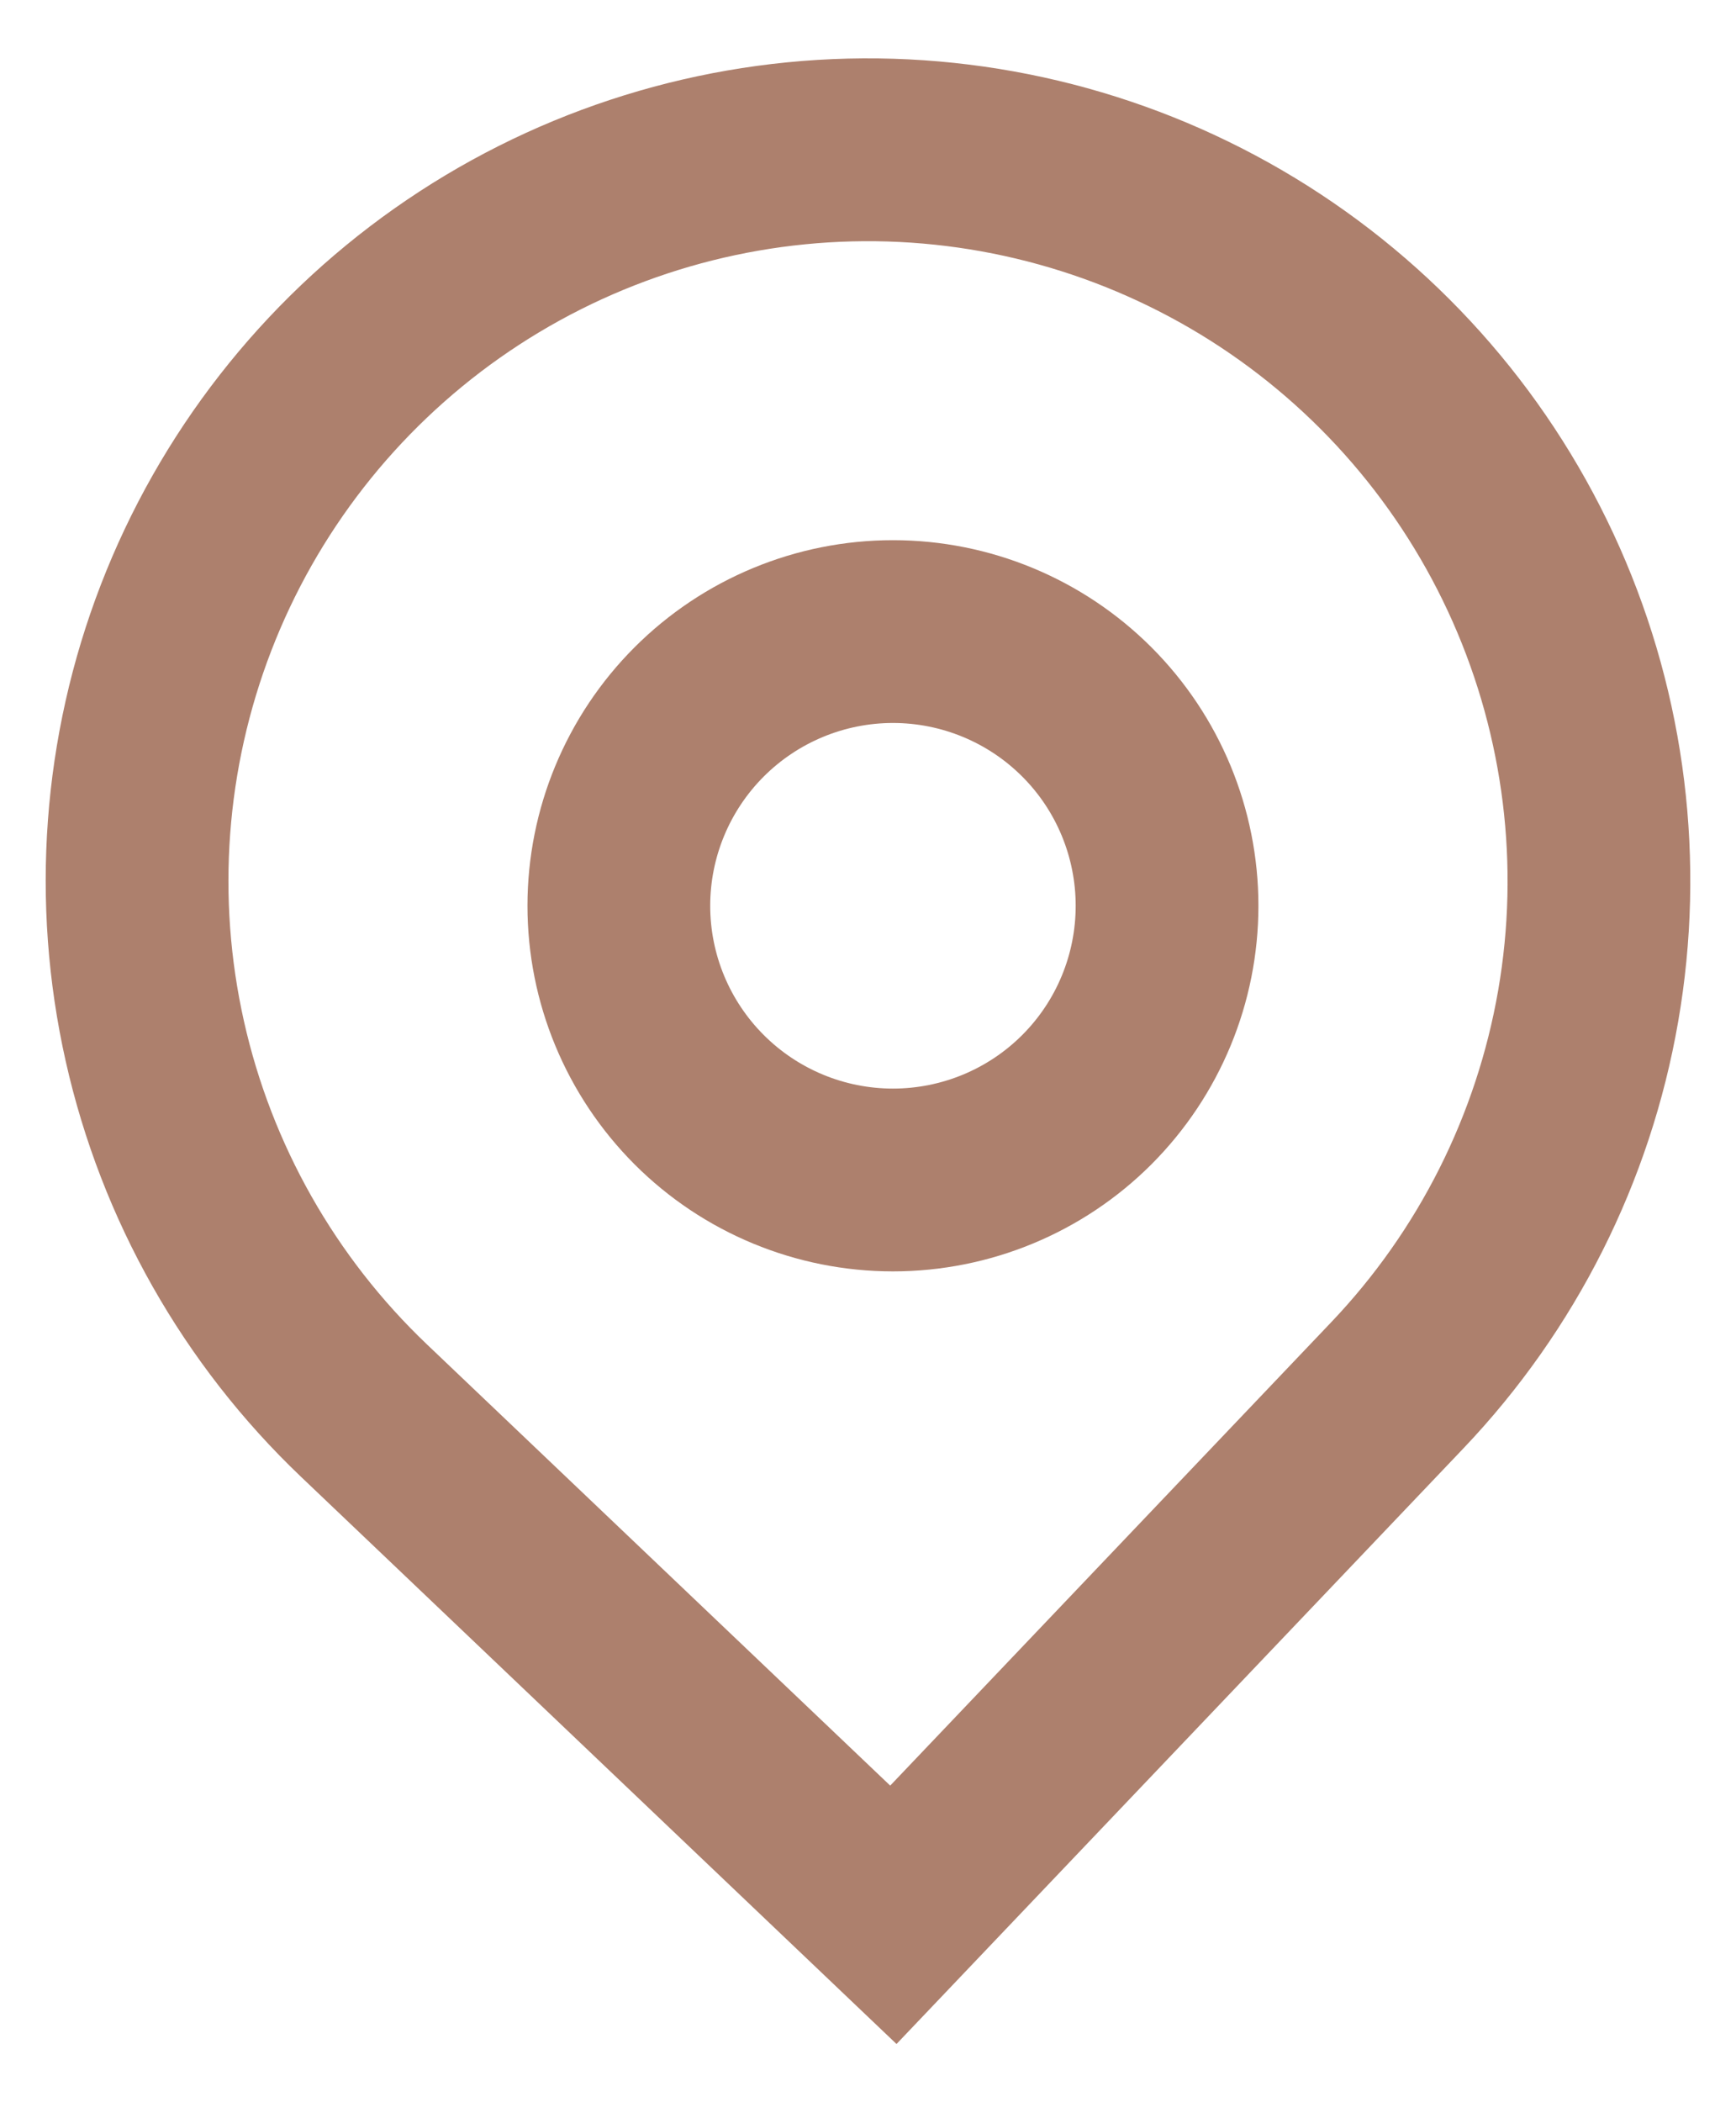
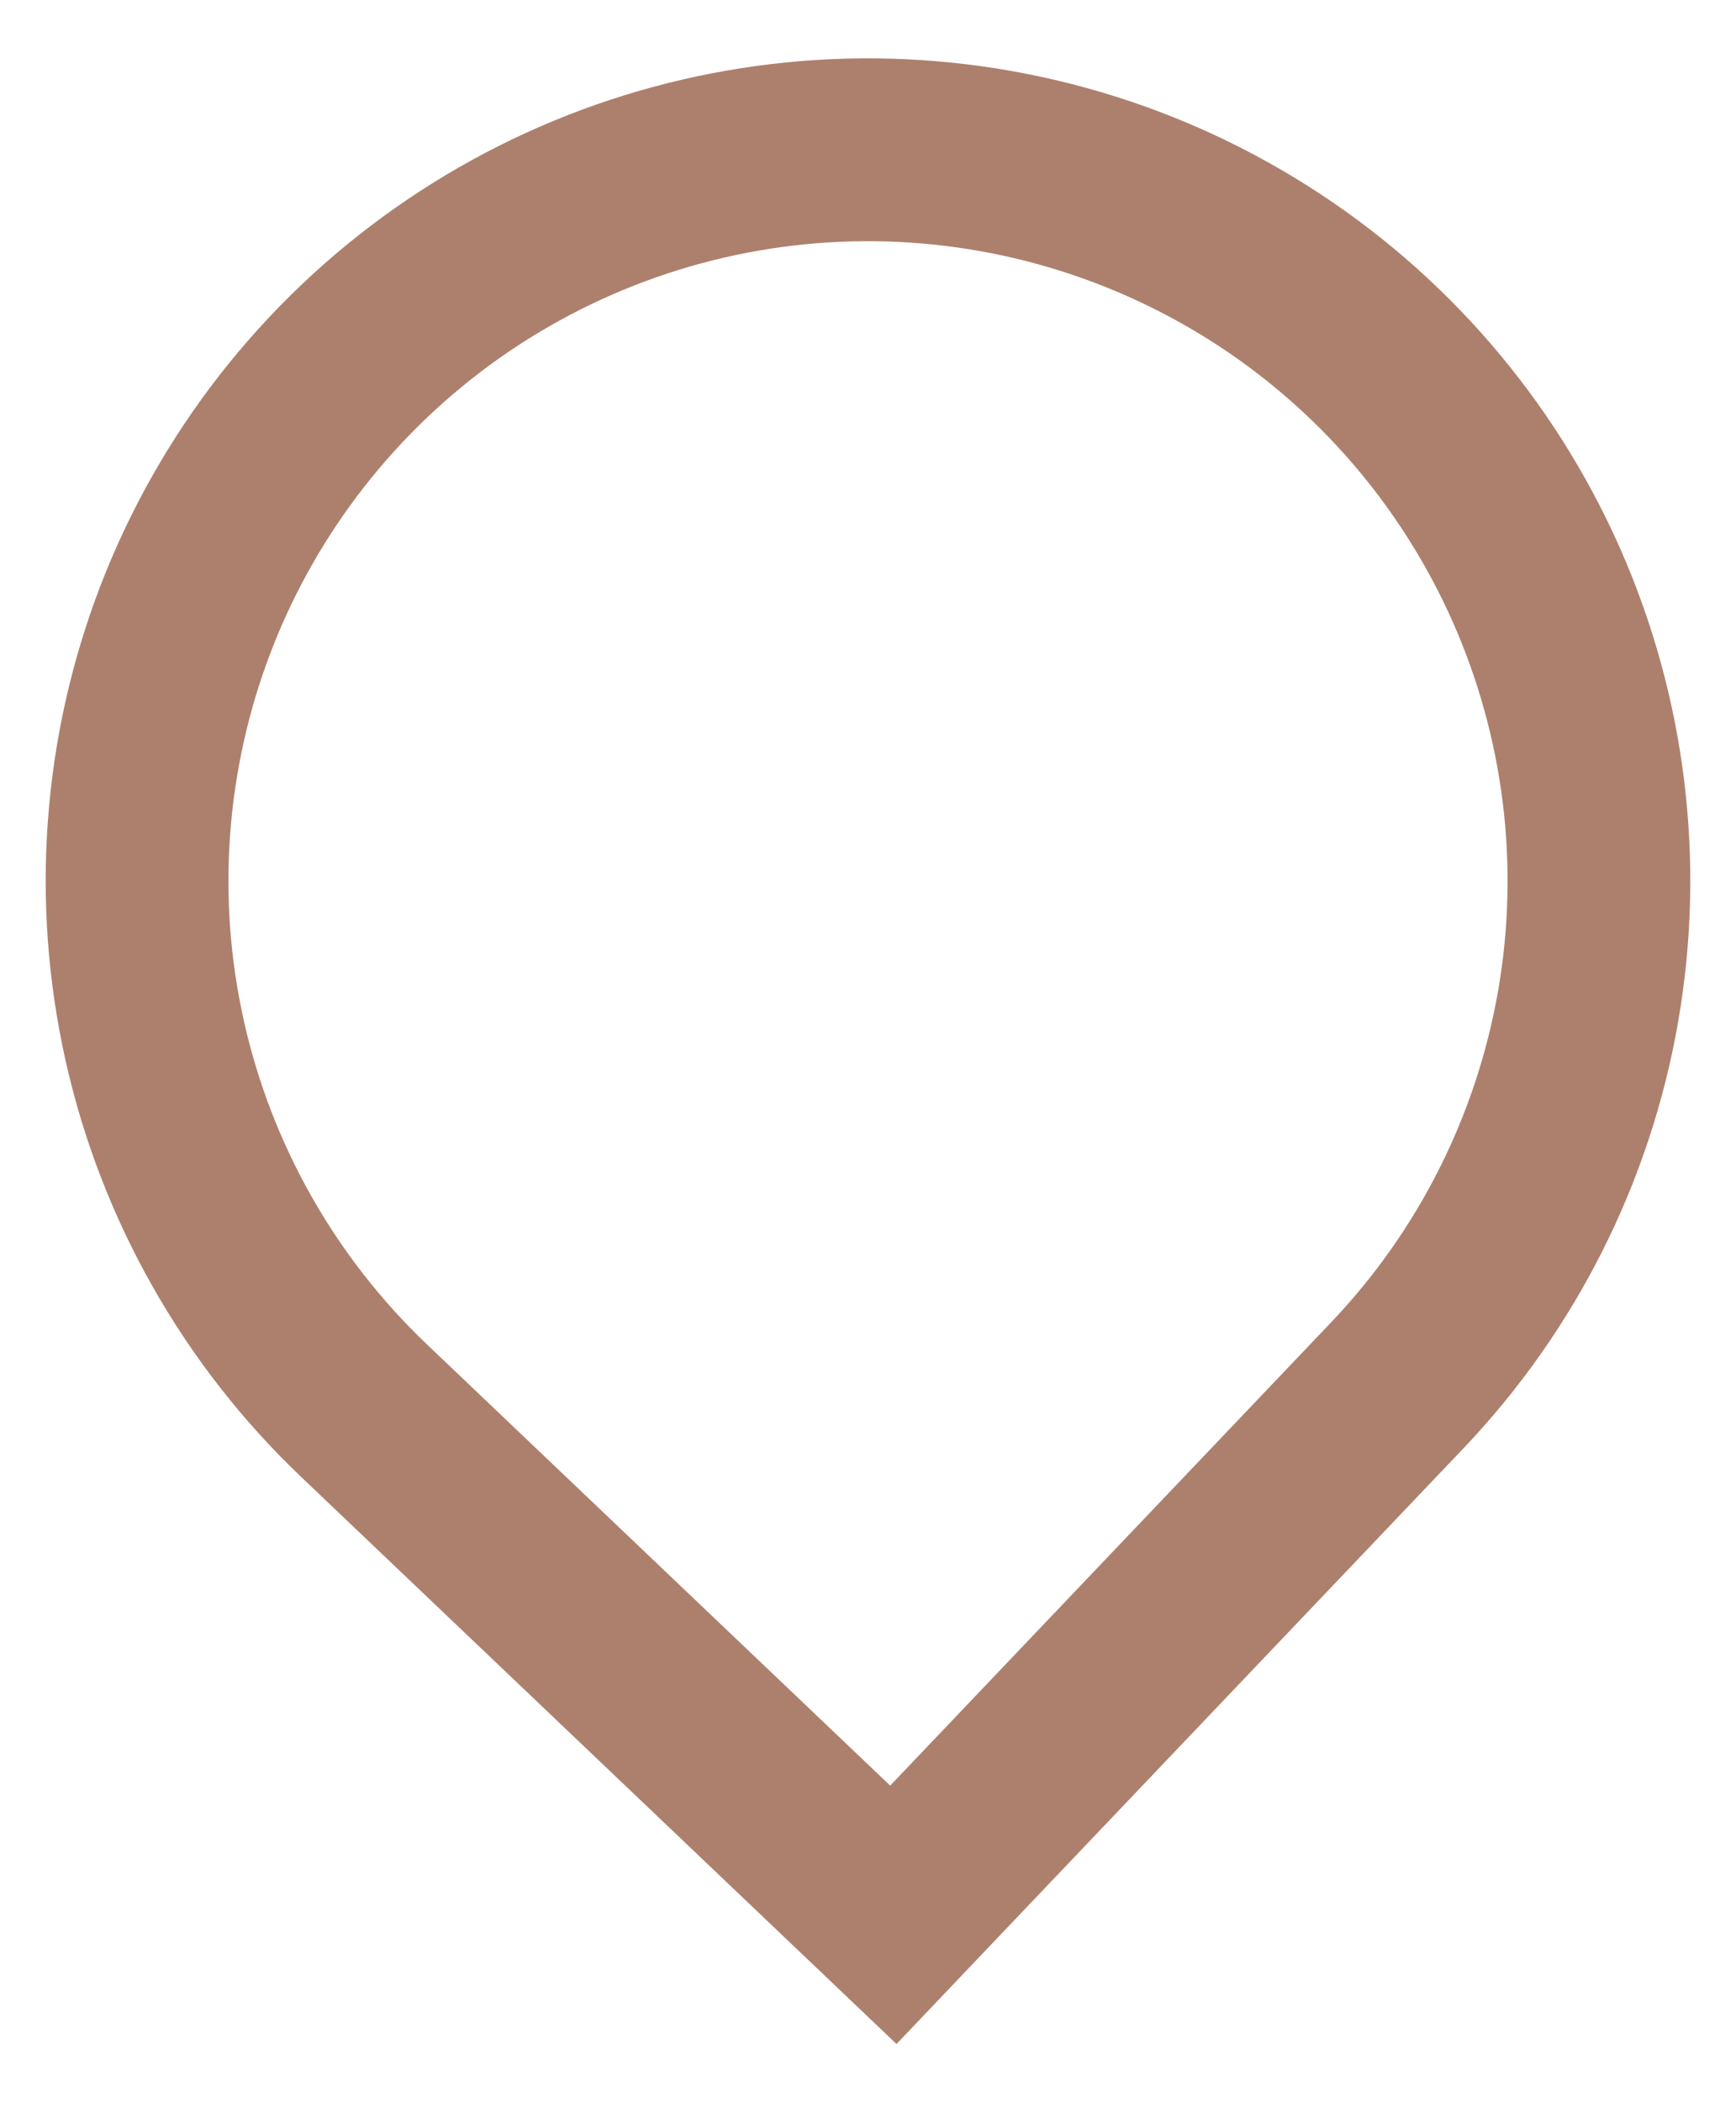
<svg xmlns="http://www.w3.org/2000/svg" width="19" height="23" viewBox="0 0 19 23" fill="none">
-   <path fill-rule="evenodd" clip-rule="evenodd" d="M13.773 9.91C13.773 10.971 13.352 11.988 12.602 12.739C11.852 13.489 10.834 13.91 9.773 13.91C8.713 13.91 7.695 13.489 6.945 12.739C6.195 11.988 5.773 10.971 5.773 9.91C5.773 8.849 6.195 7.832 6.945 7.082C7.695 6.332 8.713 5.91 9.773 5.91C10.834 5.91 11.852 6.332 12.602 7.082C13.352 7.832 13.773 8.849 13.773 9.91ZM11.773 9.91C11.773 10.441 11.563 10.949 11.188 11.324C10.813 11.699 10.304 11.91 9.773 11.91C9.243 11.91 8.734 11.699 8.359 11.324C7.984 10.949 7.773 10.441 7.773 9.91C7.773 9.38 7.984 8.871 8.359 8.496C8.734 8.121 9.243 7.91 9.773 7.91C10.304 7.91 10.813 8.121 11.188 8.496C11.563 8.871 11.773 9.38 11.773 9.91Z" fill="#AD806D" />
  <path fill-rule="evenodd" clip-rule="evenodd" d="M3.294 16.157C2.005 14.929 1.109 13.347 0.719 11.61C0.329 9.874 0.462 8.06 1.103 6.399C1.744 4.739 2.863 3.305 4.318 2.28C5.773 1.255 7.5 0.685 9.279 0.641C11.059 0.598 12.811 1.083 14.315 2.035C15.819 2.987 17.007 4.364 17.728 5.992C18.449 7.619 18.672 9.424 18.367 11.178C18.063 12.931 17.245 14.556 16.018 15.845L9.812 22.363L3.294 16.157ZM14.57 14.466L9.743 19.536L4.673 14.709C3.67 13.754 2.973 12.524 2.67 11.173C2.367 9.822 2.471 8.412 2.969 7.12C3.467 5.828 4.338 4.713 5.469 3.916C6.601 3.119 7.944 2.675 9.328 2.641C10.712 2.607 12.075 2.985 13.245 3.725C14.415 4.466 15.338 5.537 15.899 6.802C16.46 8.068 16.634 9.472 16.397 10.836C16.16 12.2 15.525 13.463 14.57 14.466Z" fill="#AD806D" />
</svg>